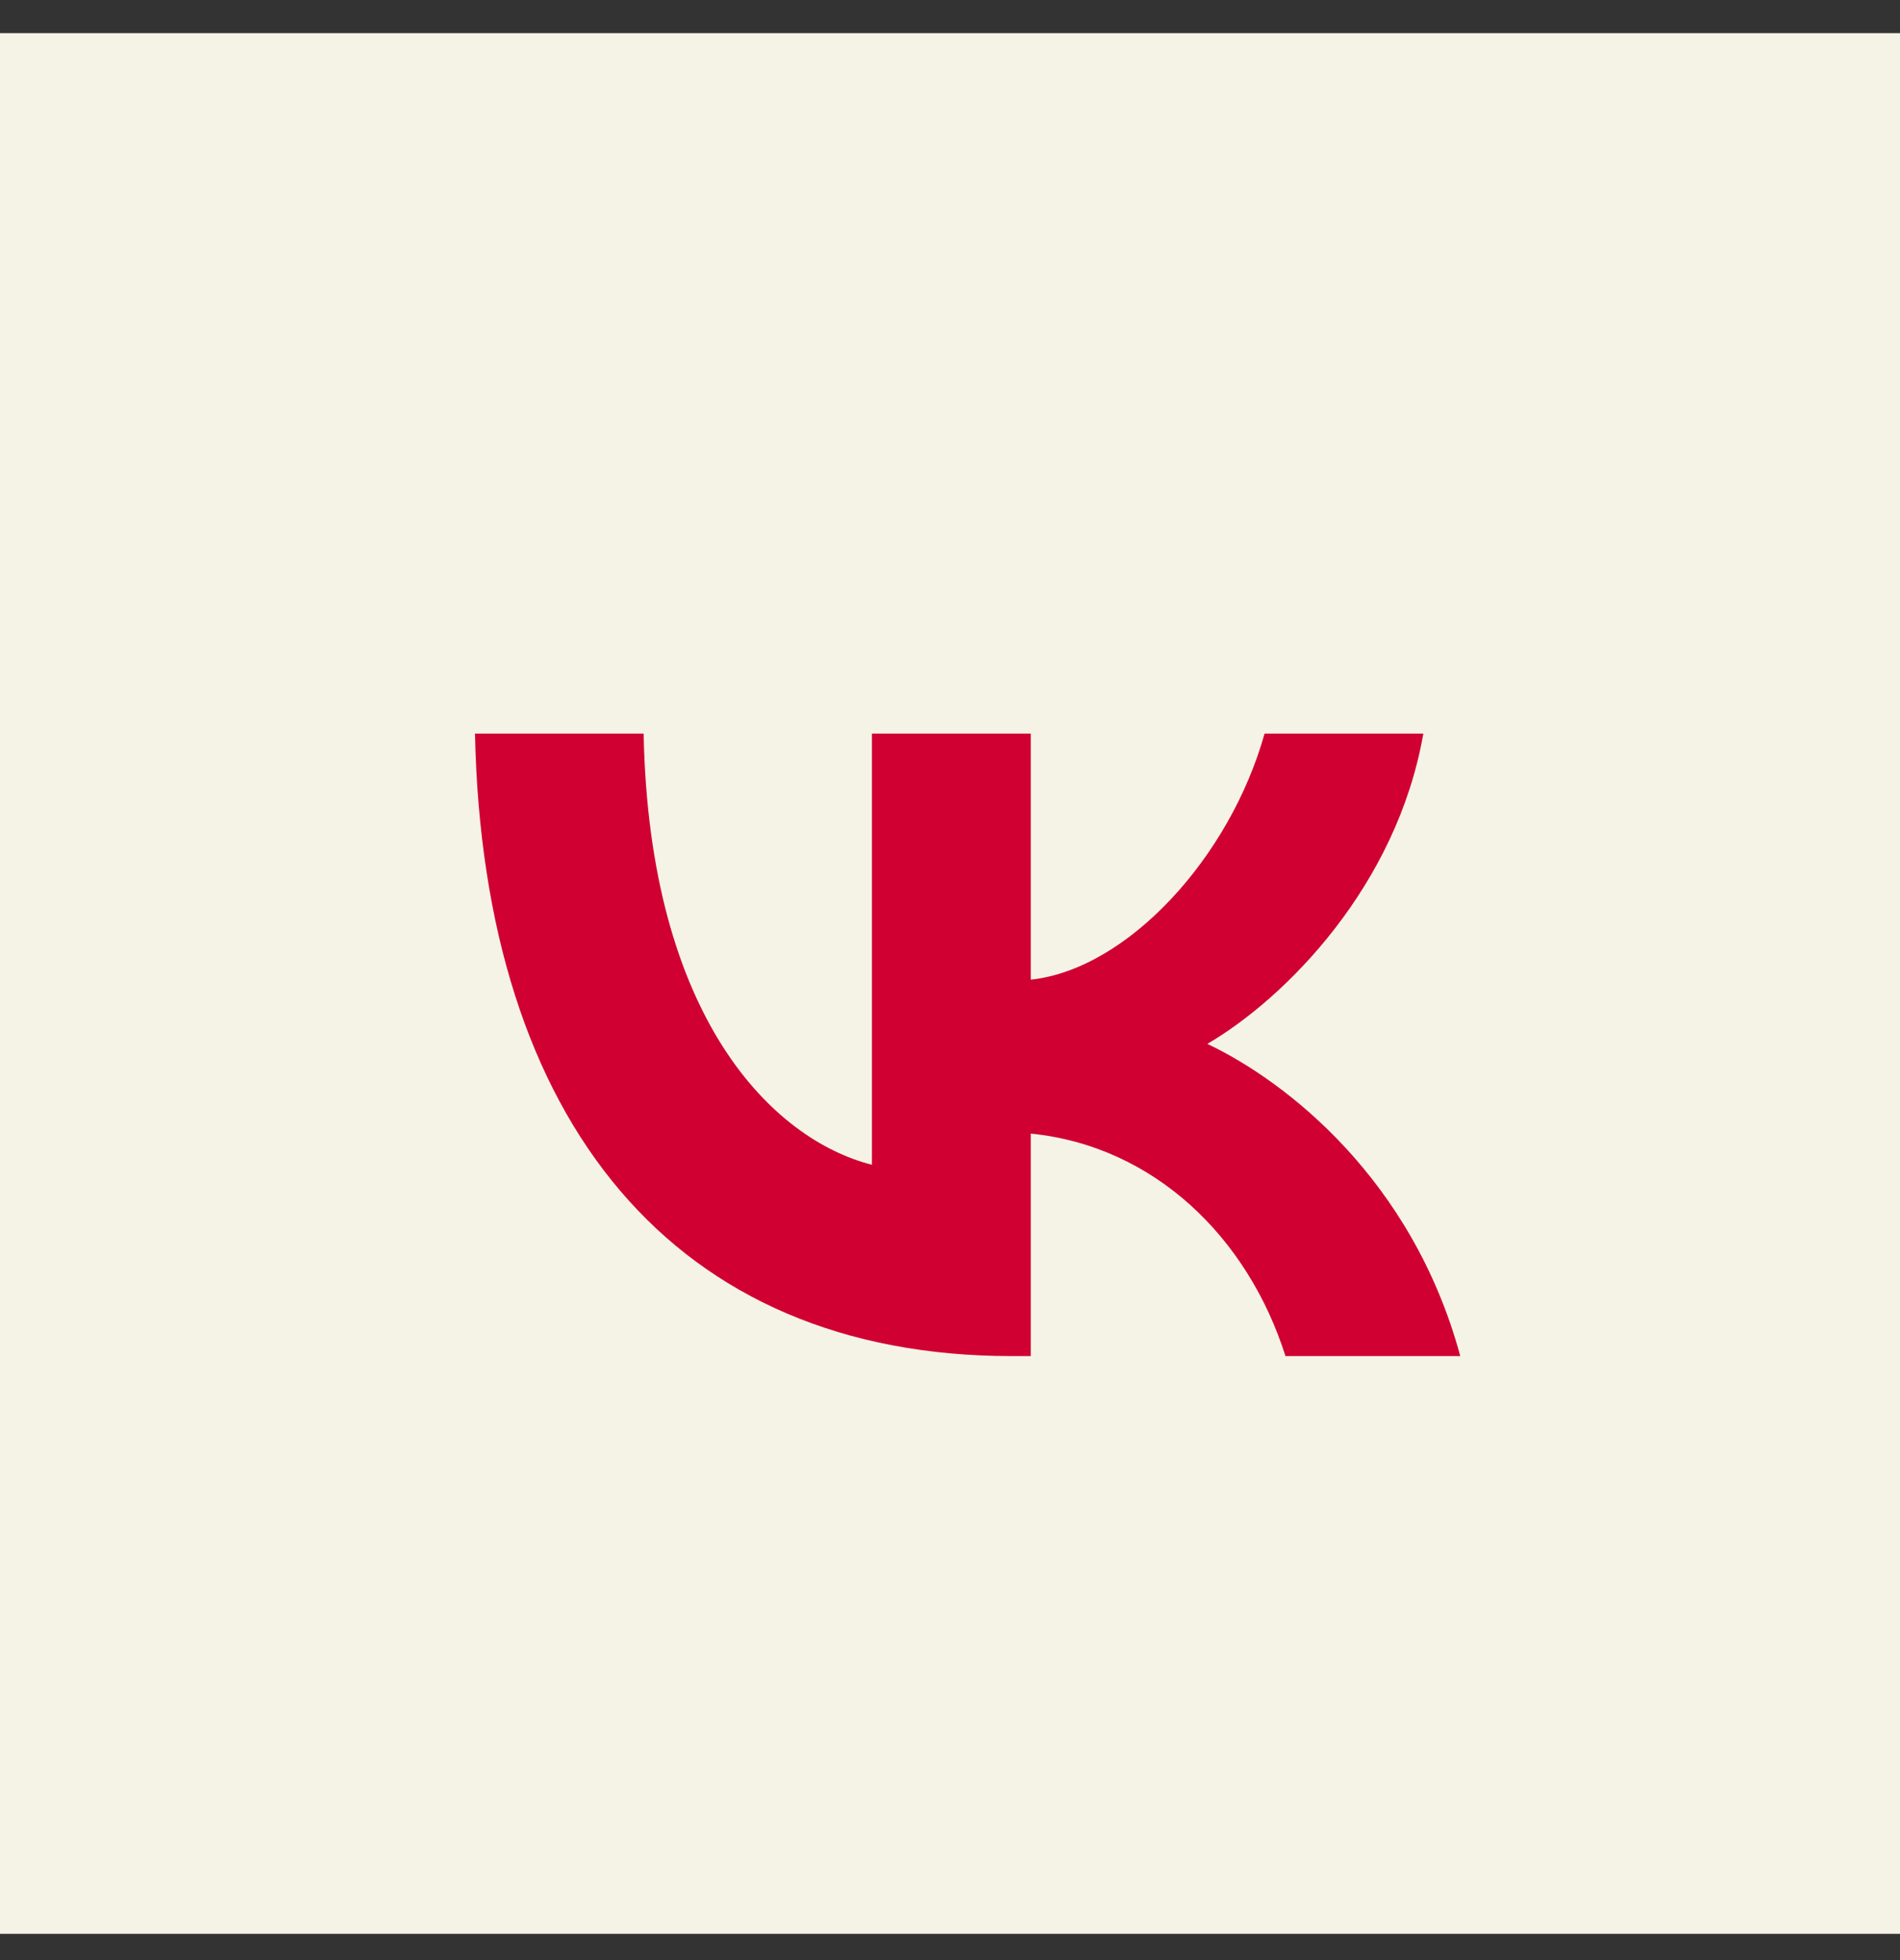
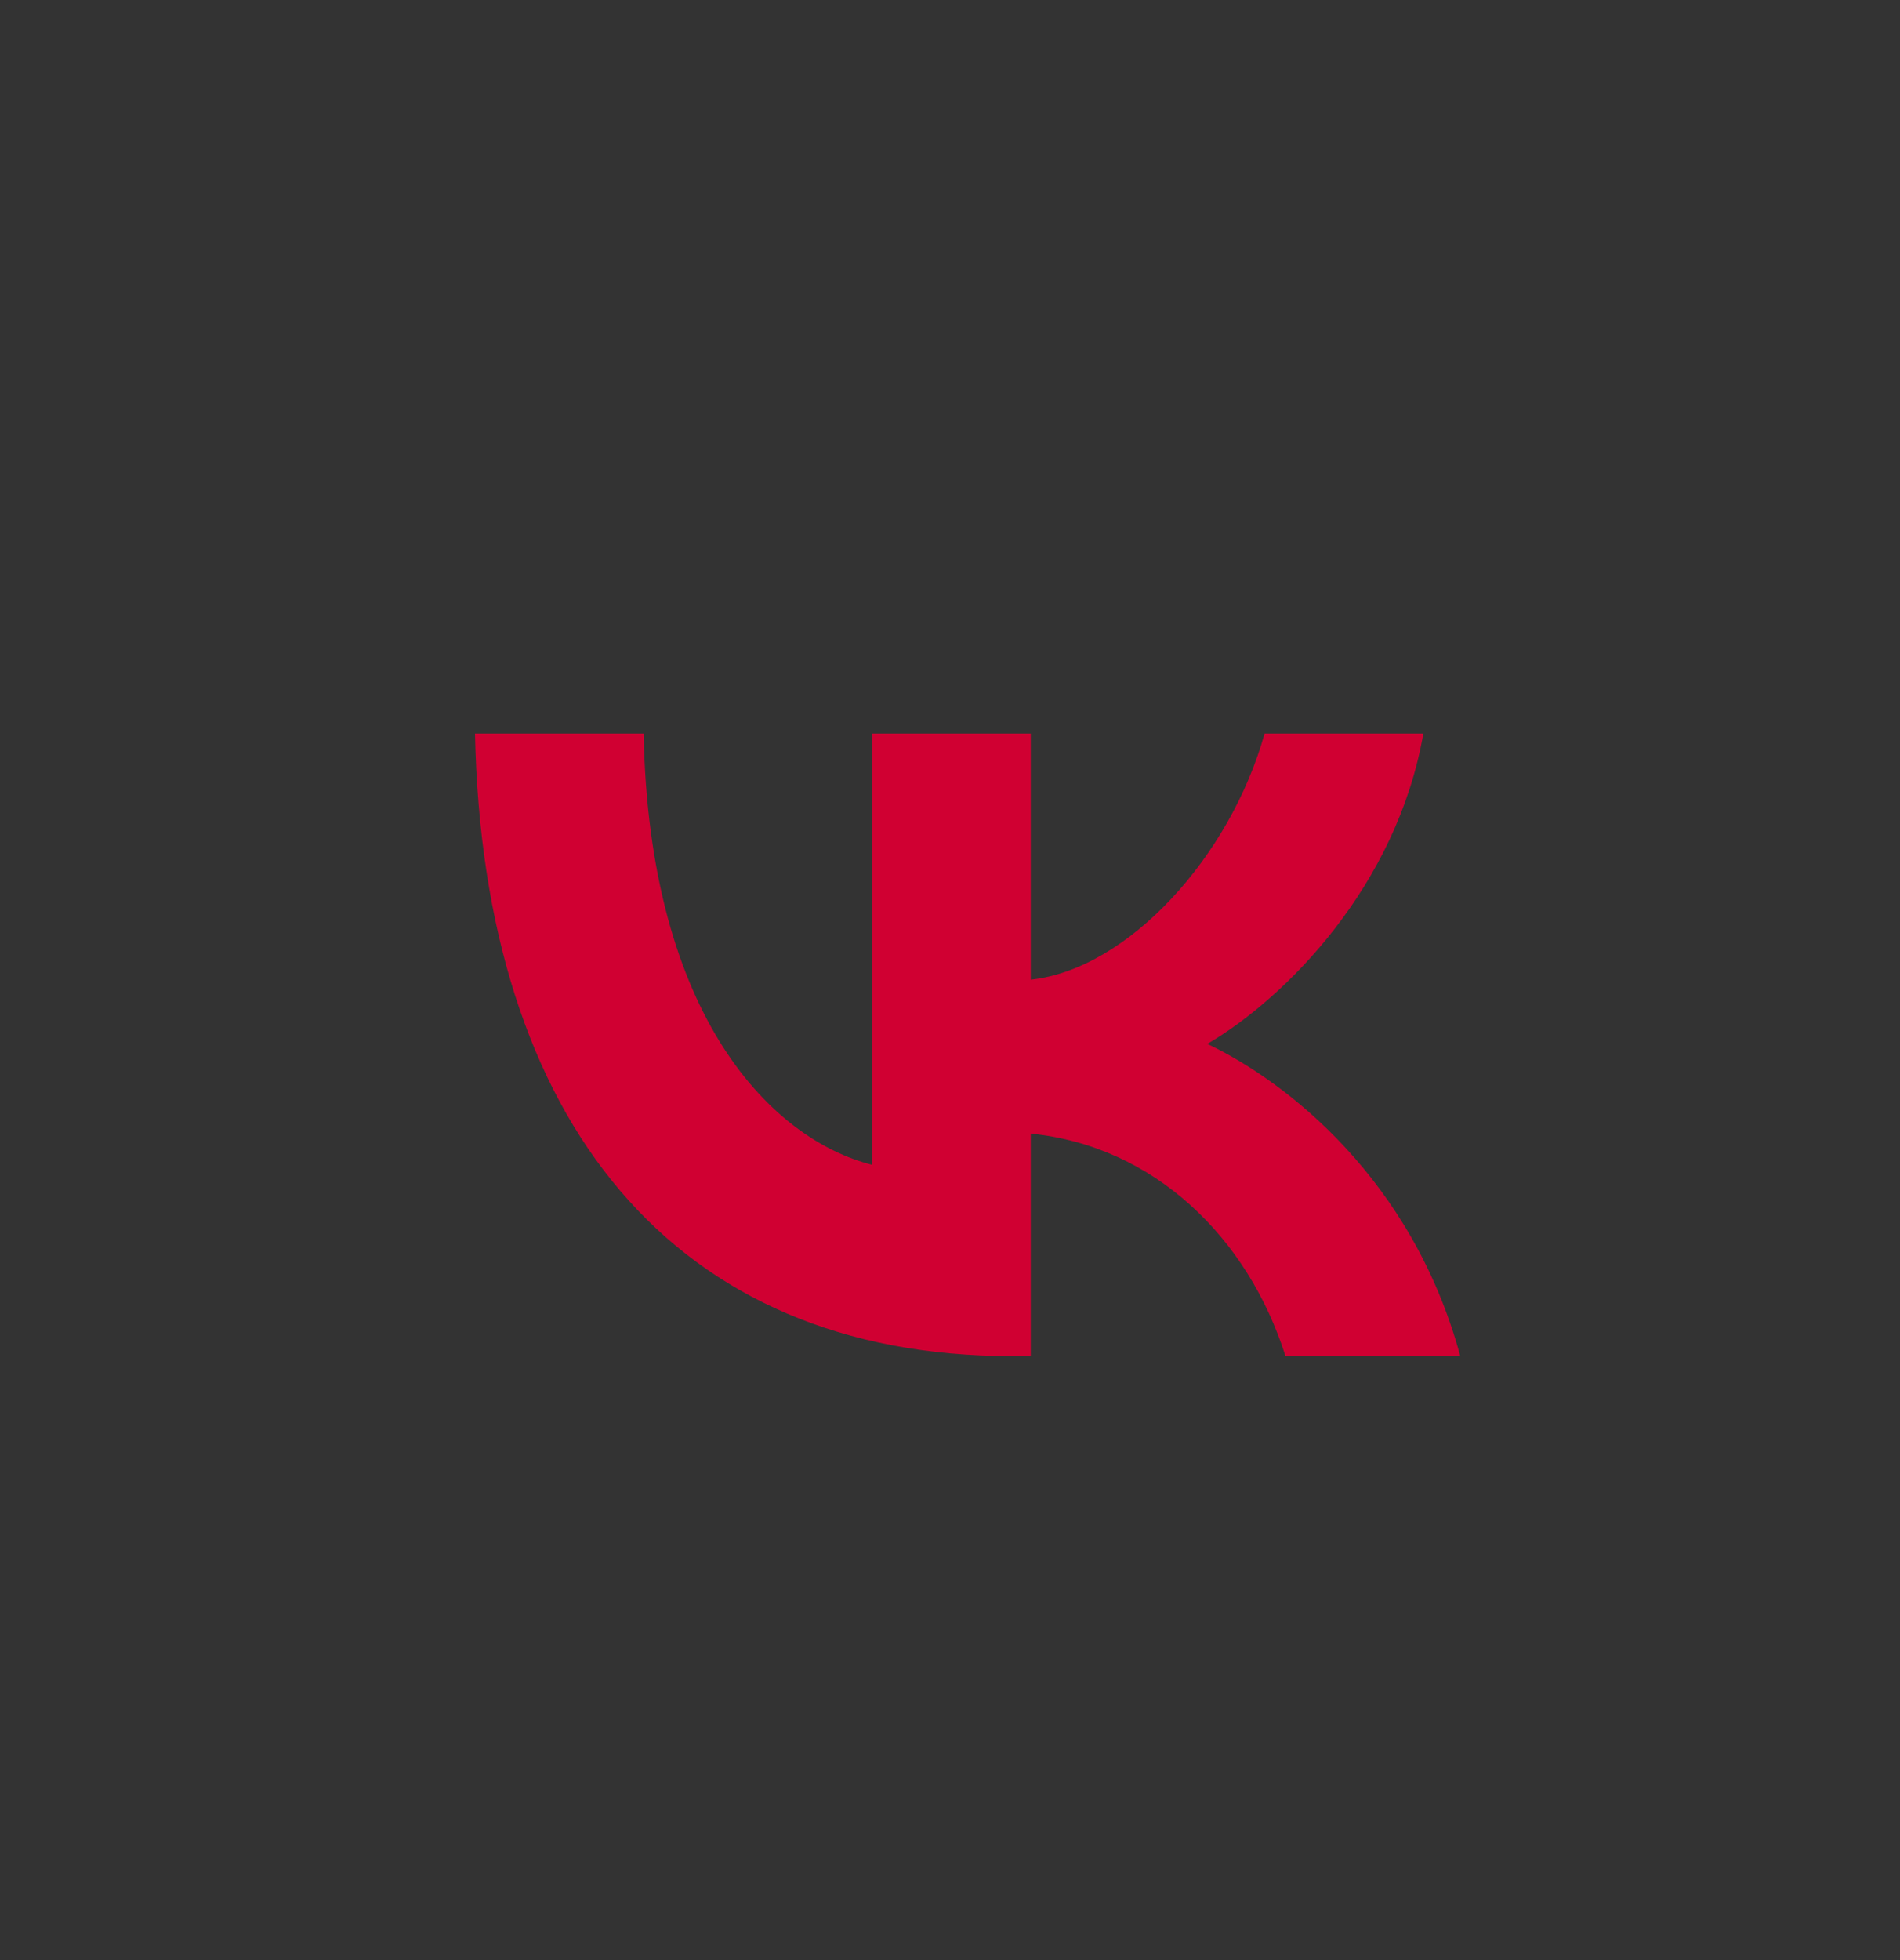
<svg xmlns="http://www.w3.org/2000/svg" width="32" height="33" viewBox="0 0 32 33" fill="none">
  <rect x="0" y="0" width="32" height="33" fill="#333333" stroke="none" />
-   <rect y="0.558" width="32" height="32" fill="#F5F3E6" />
-   <path d="M17.038 22.831C11.368 22.831 8.135 18.896 8 12.35H10.84C10.933 17.155 13.027 19.19 14.685 19.61V12.35H17.36V16.494C18.997 16.316 20.718 14.427 21.298 12.35H23.972C23.526 14.91 21.661 16.798 20.334 17.575C21.661 18.204 23.786 19.851 24.594 22.831H21.65C21.018 20.837 19.443 19.295 17.36 19.085V22.831H17.038Z" fill="#D00032" />
+   <path d="M17.038 22.831C11.368 22.831 8.135 18.896 8 12.35H10.84C10.933 17.155 13.027 19.19 14.685 19.61V12.35H17.36V16.494C18.997 16.316 20.718 14.427 21.298 12.35H23.972C23.526 14.91 21.661 16.798 20.334 17.575C21.661 18.204 23.786 19.851 24.594 22.831H21.65C21.018 20.837 19.443 19.295 17.36 19.085V22.831Z" fill="#D00032" />
</svg>